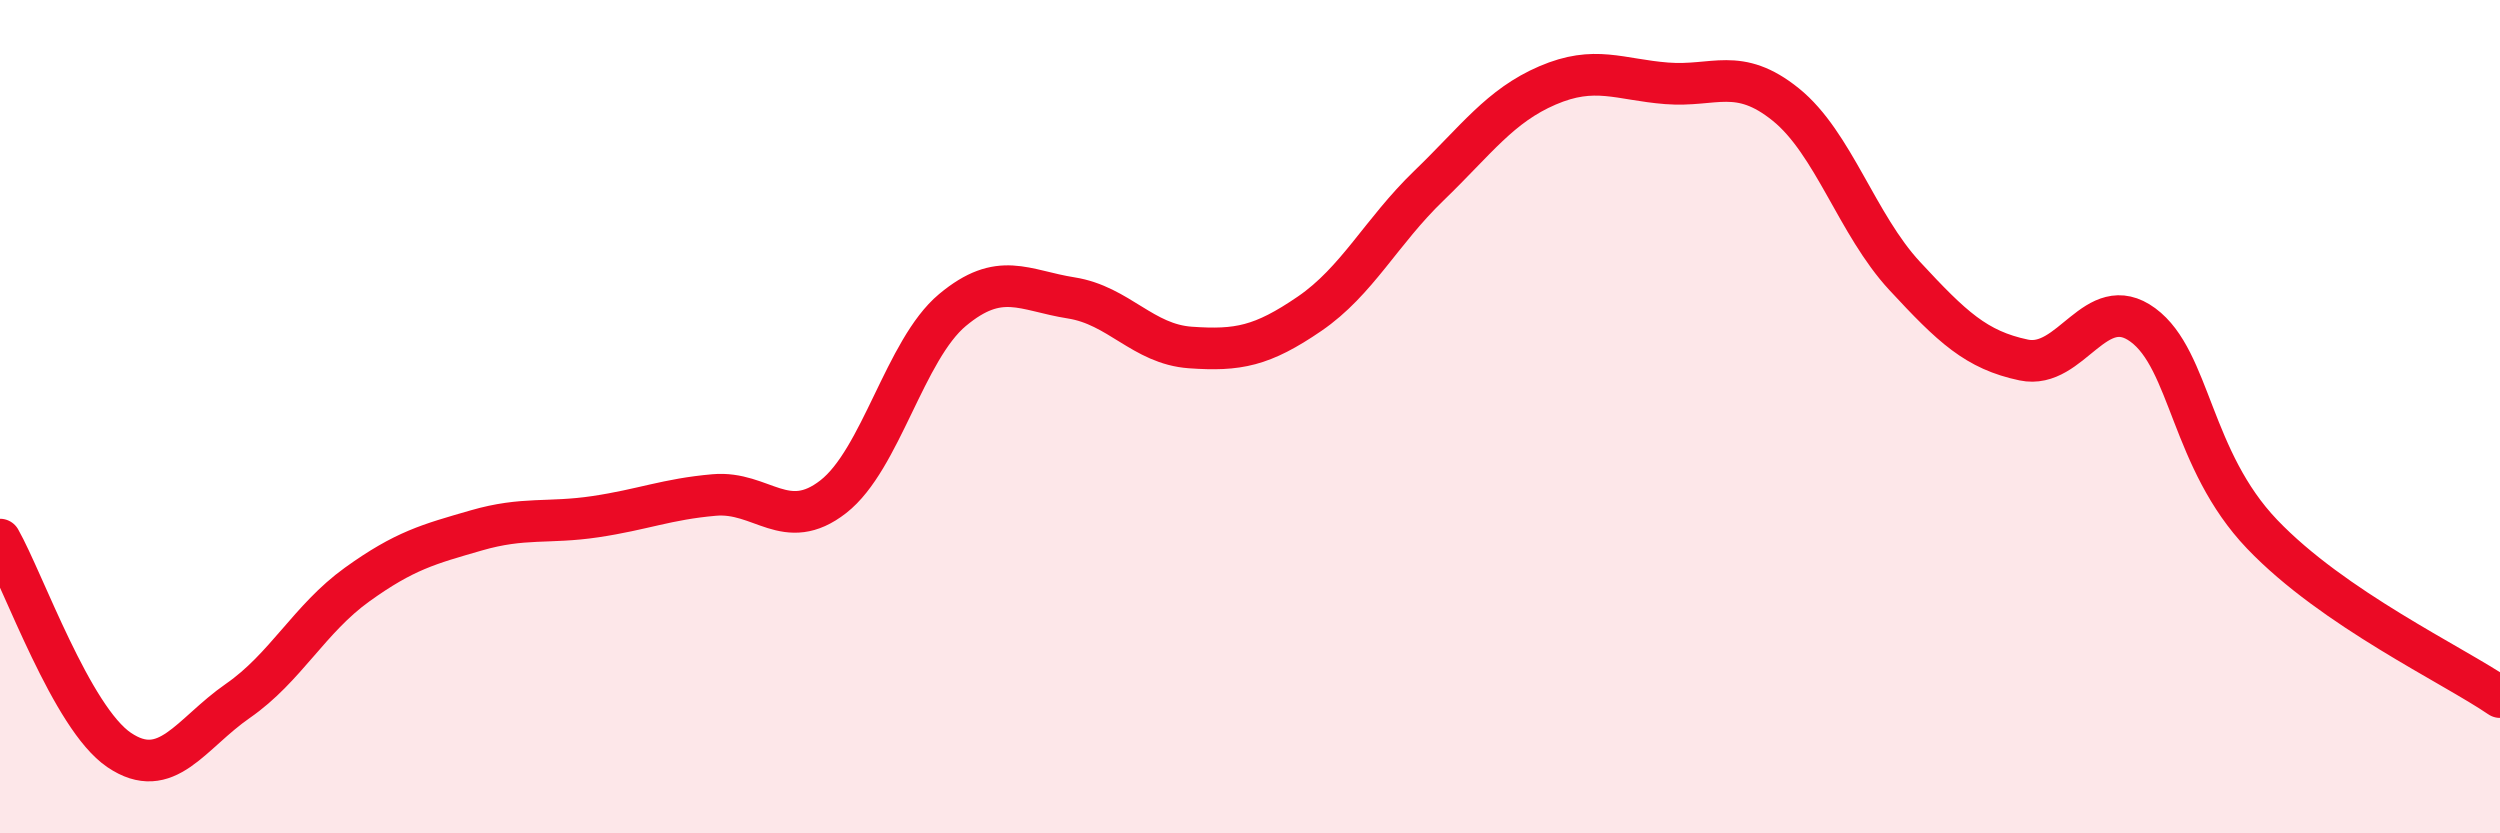
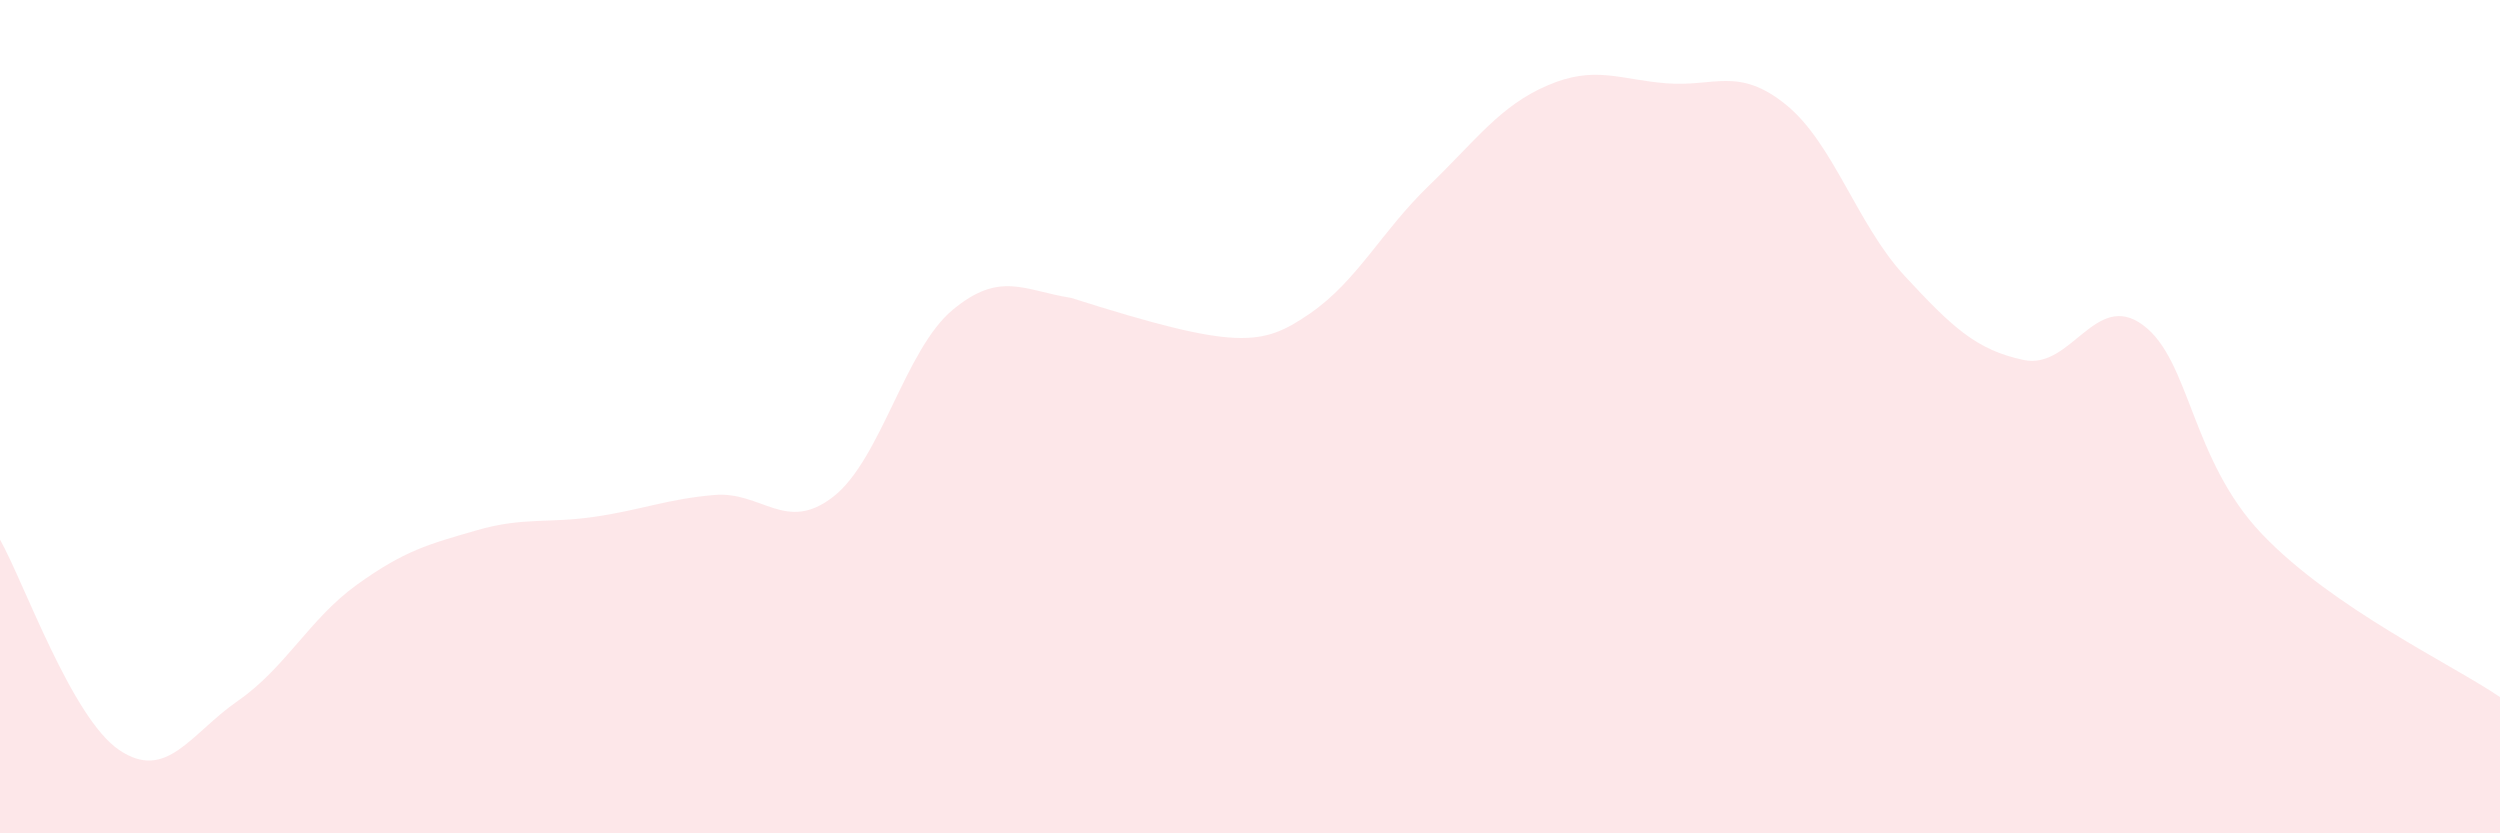
<svg xmlns="http://www.w3.org/2000/svg" width="60" height="20" viewBox="0 0 60 20">
-   <path d="M 0,12.95 C 0.57,13.96 1.72,17.23 2.86,18 C 4,18.77 4.57,17.61 5.71,16.82 C 6.85,16.03 7.43,14.85 8.57,14.03 C 9.71,13.21 10.29,13.06 11.43,12.73 C 12.57,12.4 13.15,12.57 14.29,12.4 C 15.43,12.23 16,11.98 17.14,11.88 C 18.28,11.78 18.86,12.81 20,11.92 C 21.14,11.03 21.72,8.39 22.86,7.44 C 24,6.49 24.57,6.97 25.71,7.15 C 26.85,7.33 27.43,8.26 28.57,8.34 C 29.71,8.42 30.29,8.31 31.43,7.53 C 32.57,6.75 33.15,5.56 34.29,4.46 C 35.43,3.36 36,2.54 37.14,2.05 C 38.28,1.56 38.86,1.91 40,2 C 41.14,2.09 41.72,1.59 42.86,2.51 C 44,3.43 44.57,5.39 45.71,6.62 C 46.85,7.85 47.43,8.4 48.57,8.64 C 49.71,8.88 50.29,6.96 51.43,7.8 C 52.57,8.64 52.58,11.03 54.29,12.82 C 56,14.61 58.86,15.95 60,16.73L60 20L0 20Z" fill="#EB0A25" opacity="0.1" stroke-linecap="round" stroke-linejoin="round" />
-   <path d="M 0,12.95 C 0.57,13.96 1.72,17.23 2.86,18 C 4,18.77 4.57,17.61 5.71,16.82 C 6.85,16.03 7.43,14.85 8.57,14.03 C 9.71,13.21 10.29,13.06 11.43,12.73 C 12.57,12.4 13.15,12.57 14.29,12.4 C 15.43,12.23 16,11.98 17.14,11.88 C 18.28,11.78 18.86,12.81 20,11.92 C 21.14,11.03 21.72,8.39 22.86,7.44 C 24,6.49 24.57,6.97 25.71,7.15 C 26.85,7.33 27.43,8.26 28.57,8.34 C 29.71,8.42 30.29,8.31 31.43,7.53 C 32.57,6.75 33.15,5.56 34.29,4.46 C 35.43,3.36 36,2.54 37.14,2.05 C 38.28,1.56 38.86,1.91 40,2 C 41.14,2.09 41.72,1.59 42.86,2.51 C 44,3.43 44.57,5.39 45.71,6.62 C 46.85,7.85 47.43,8.4 48.57,8.64 C 49.71,8.88 50.29,6.96 51.43,7.8 C 52.57,8.64 52.58,11.03 54.29,12.82 C 56,14.61 58.86,15.95 60,16.73" stroke="#EB0A25" stroke-width="1" fill="none" stroke-linecap="round" stroke-linejoin="round" />
+   <path d="M 0,12.95 C 0.57,13.96 1.72,17.23 2.86,18 C 4,18.77 4.57,17.61 5.71,16.82 C 6.85,16.03 7.43,14.85 8.57,14.03 C 9.71,13.21 10.29,13.06 11.43,12.73 C 12.57,12.4 13.15,12.57 14.29,12.4 C 15.43,12.23 16,11.98 17.14,11.88 C 18.28,11.78 18.86,12.81 20,11.92 C 21.14,11.03 21.72,8.39 22.86,7.44 C 24,6.49 24.57,6.97 25.71,7.15 C 29.71,8.42 30.29,8.31 31.43,7.53 C 32.57,6.75 33.15,5.56 34.29,4.46 C 35.43,3.36 36,2.54 37.14,2.05 C 38.28,1.56 38.86,1.91 40,2 C 41.14,2.09 41.72,1.59 42.86,2.51 C 44,3.43 44.57,5.39 45.71,6.62 C 46.85,7.85 47.43,8.4 48.57,8.64 C 49.71,8.88 50.29,6.96 51.43,7.8 C 52.57,8.64 52.58,11.03 54.29,12.82 C 56,14.61 58.86,15.95 60,16.73L60 20L0 20Z" fill="#EB0A25" opacity="0.1" stroke-linecap="round" stroke-linejoin="round" />
</svg>